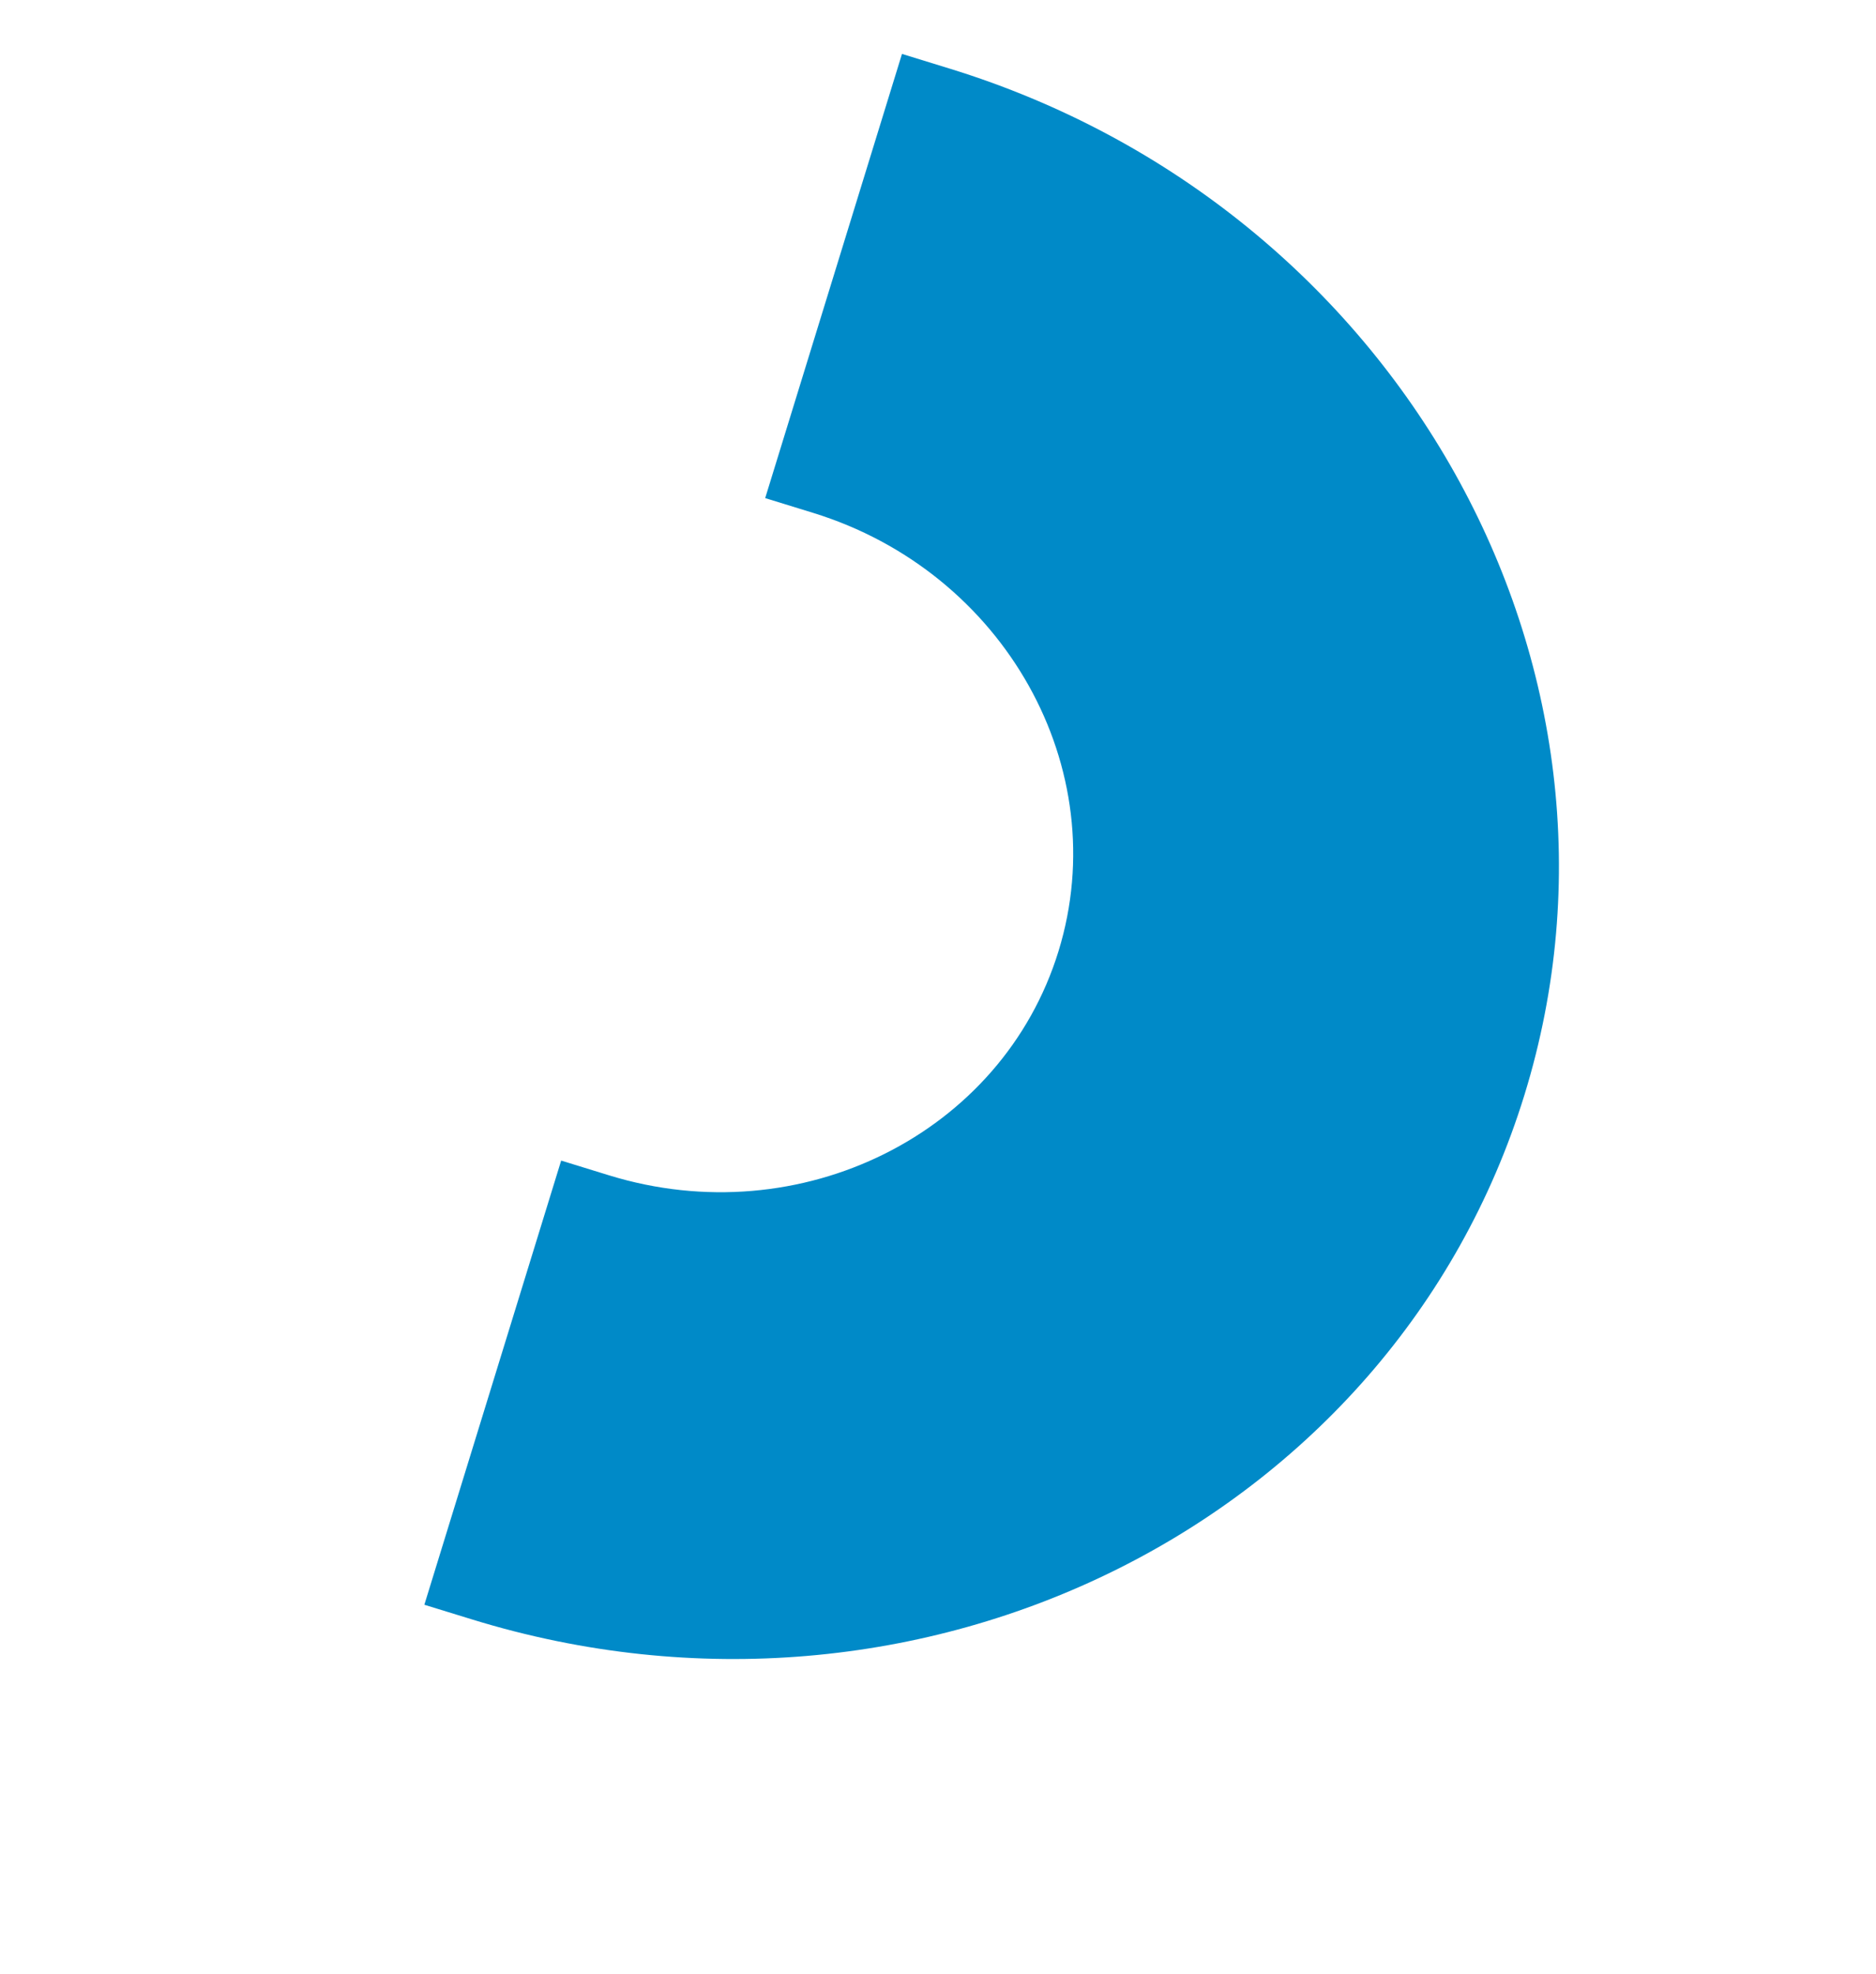
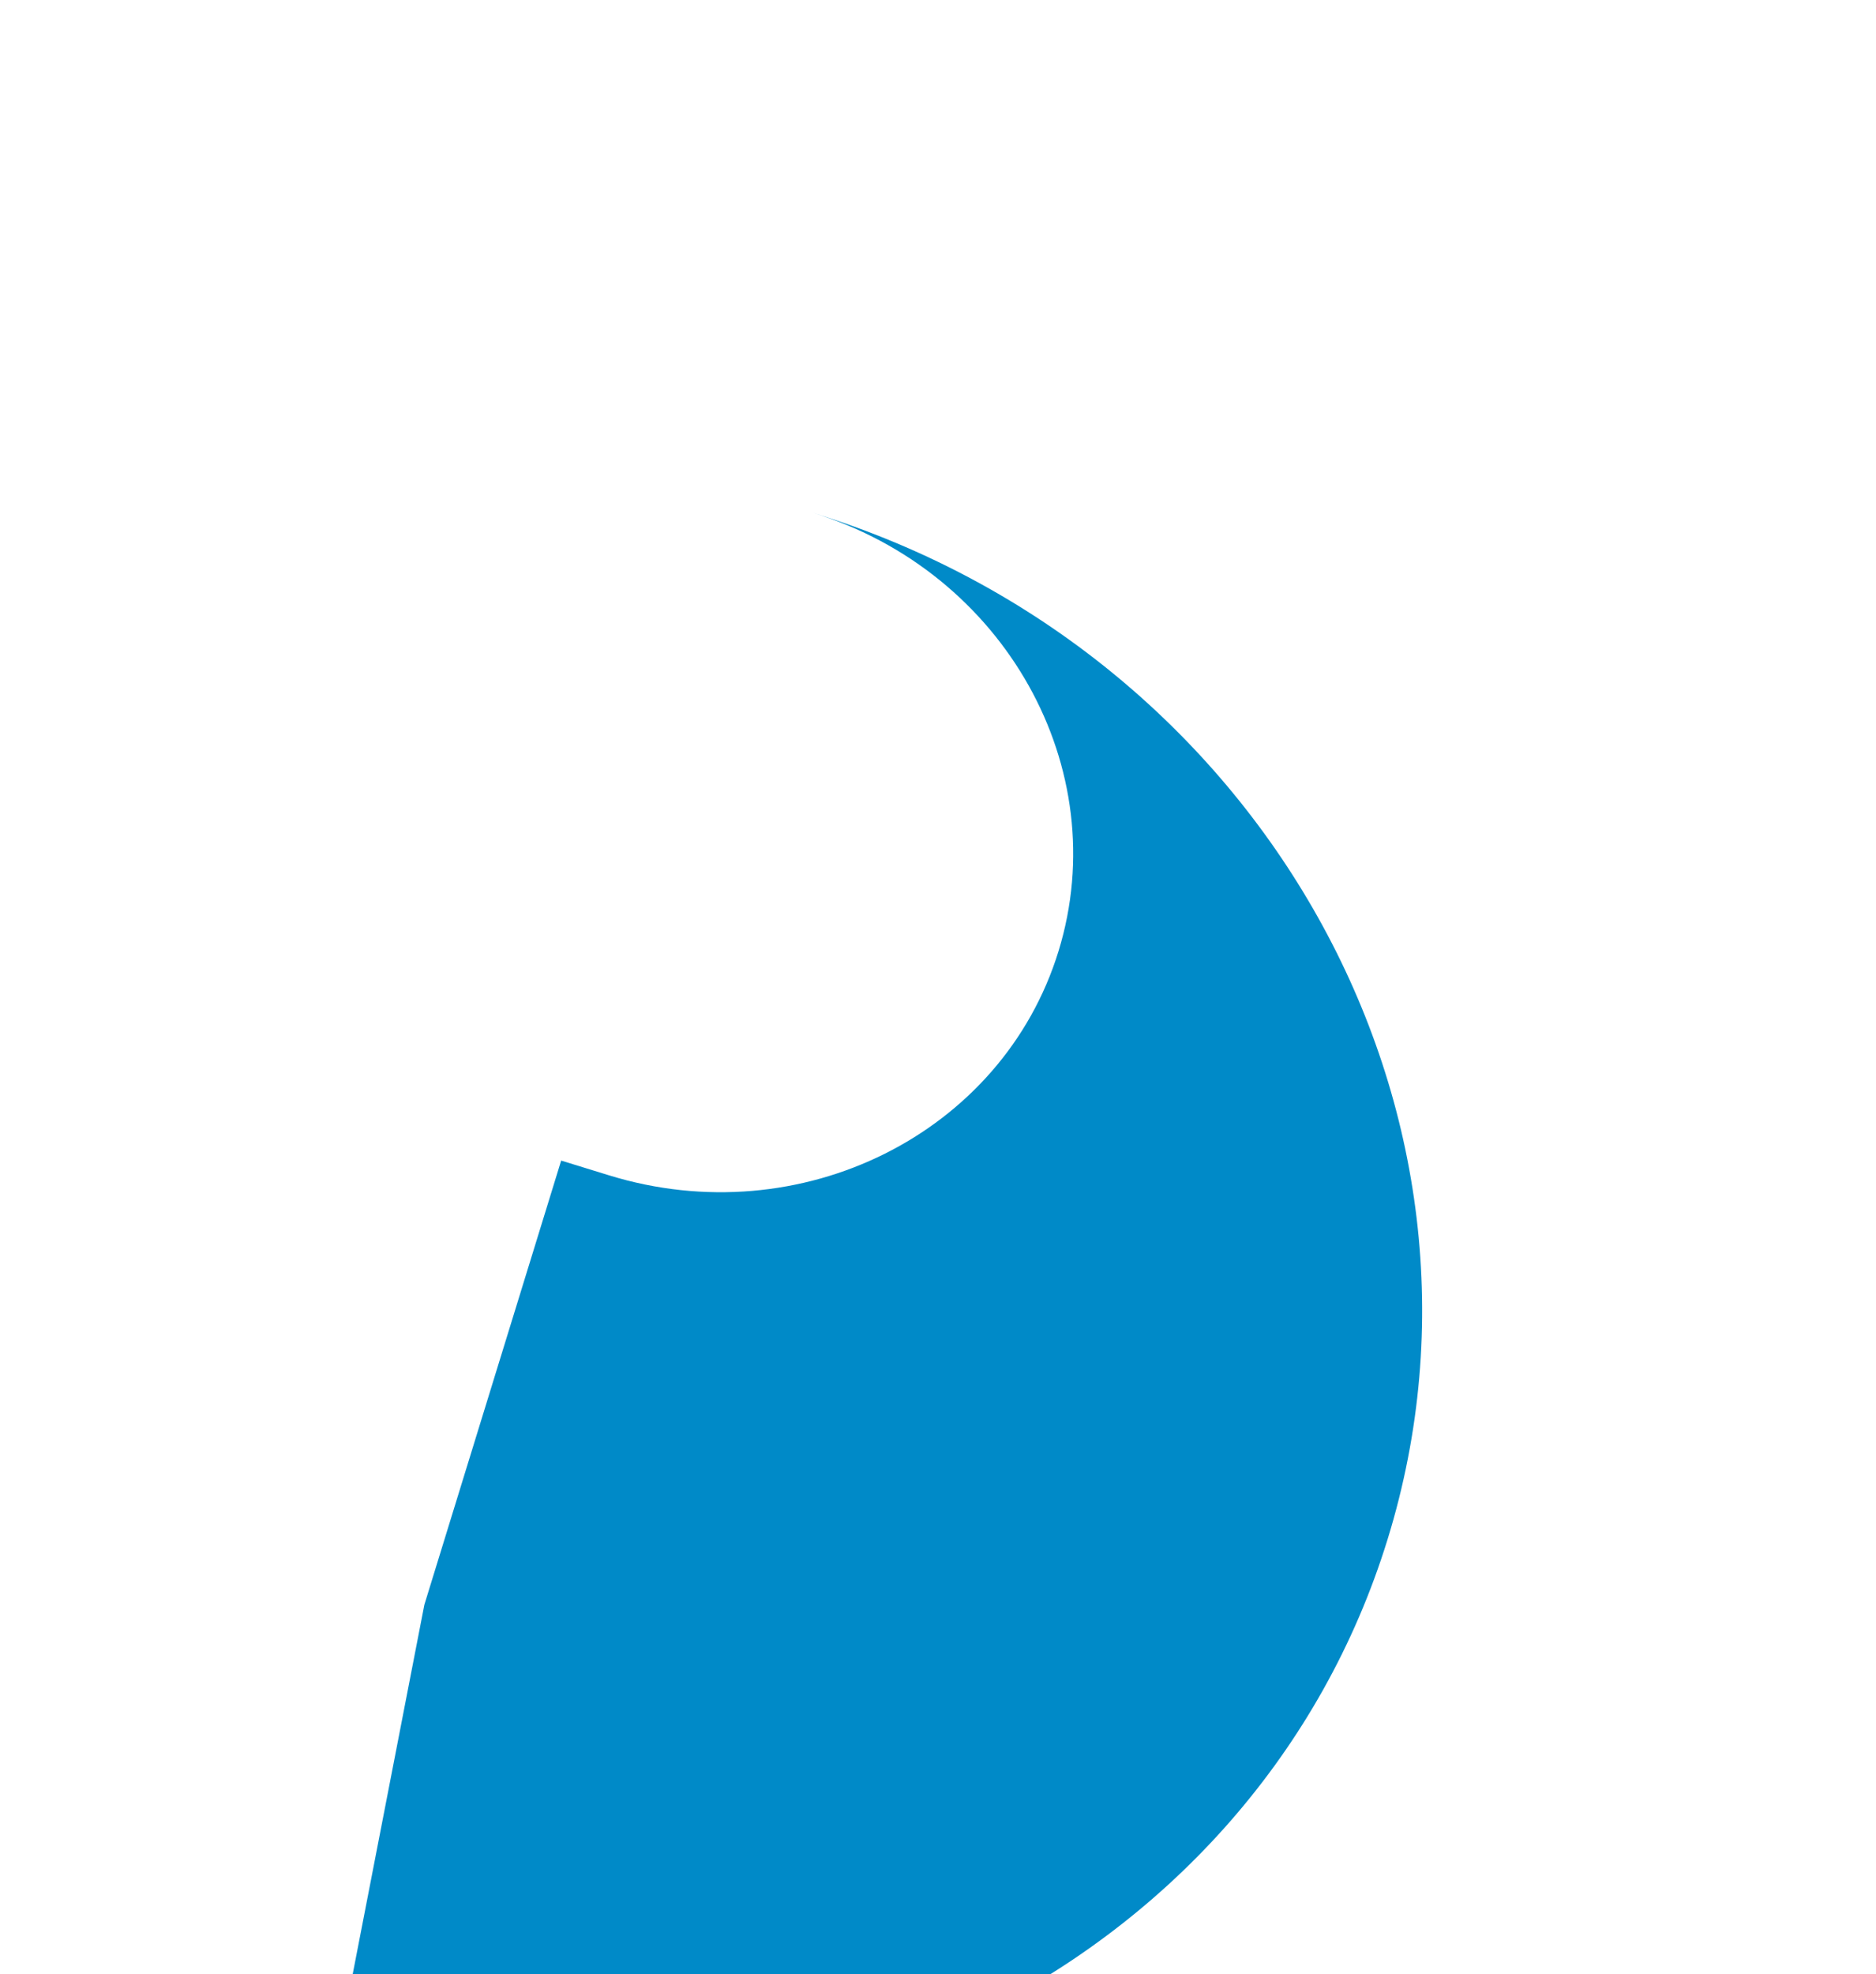
<svg xmlns="http://www.w3.org/2000/svg" width="155.822" height="163.943" viewBox="0 0 155.822 163.943">
-   <path id="パス_116219" data-name="パス 116219" d="M798.161,132.823,785.668,96.309l3.931-1.345c15.756-5.391,24.4-21.993,19.258-37.007s-22.136-22.842-37.892-17.451l-3.931,1.345L754.54,5.338l3.931-1.345c36.885-12.621,76.678,5.706,88.7,40.853s-8.2,74.011-45.083,86.631Z" transform="matrix(0.809, 0.588, -0.588, 0.809, -532.365, -443.51)" fill="#008ac8" />
+   <path id="パス_116219" data-name="パス 116219" d="M798.161,132.823,785.668,96.309l3.931-1.345c15.756-5.391,24.4-21.993,19.258-37.007s-22.136-22.842-37.892-17.451l-3.931,1.345l3.931-1.345c36.885-12.621,76.678,5.706,88.7,40.853s-8.2,74.011-45.083,86.631Z" transform="matrix(0.809, 0.588, -0.588, 0.809, -532.365, -443.51)" fill="#008ac8" />
</svg>